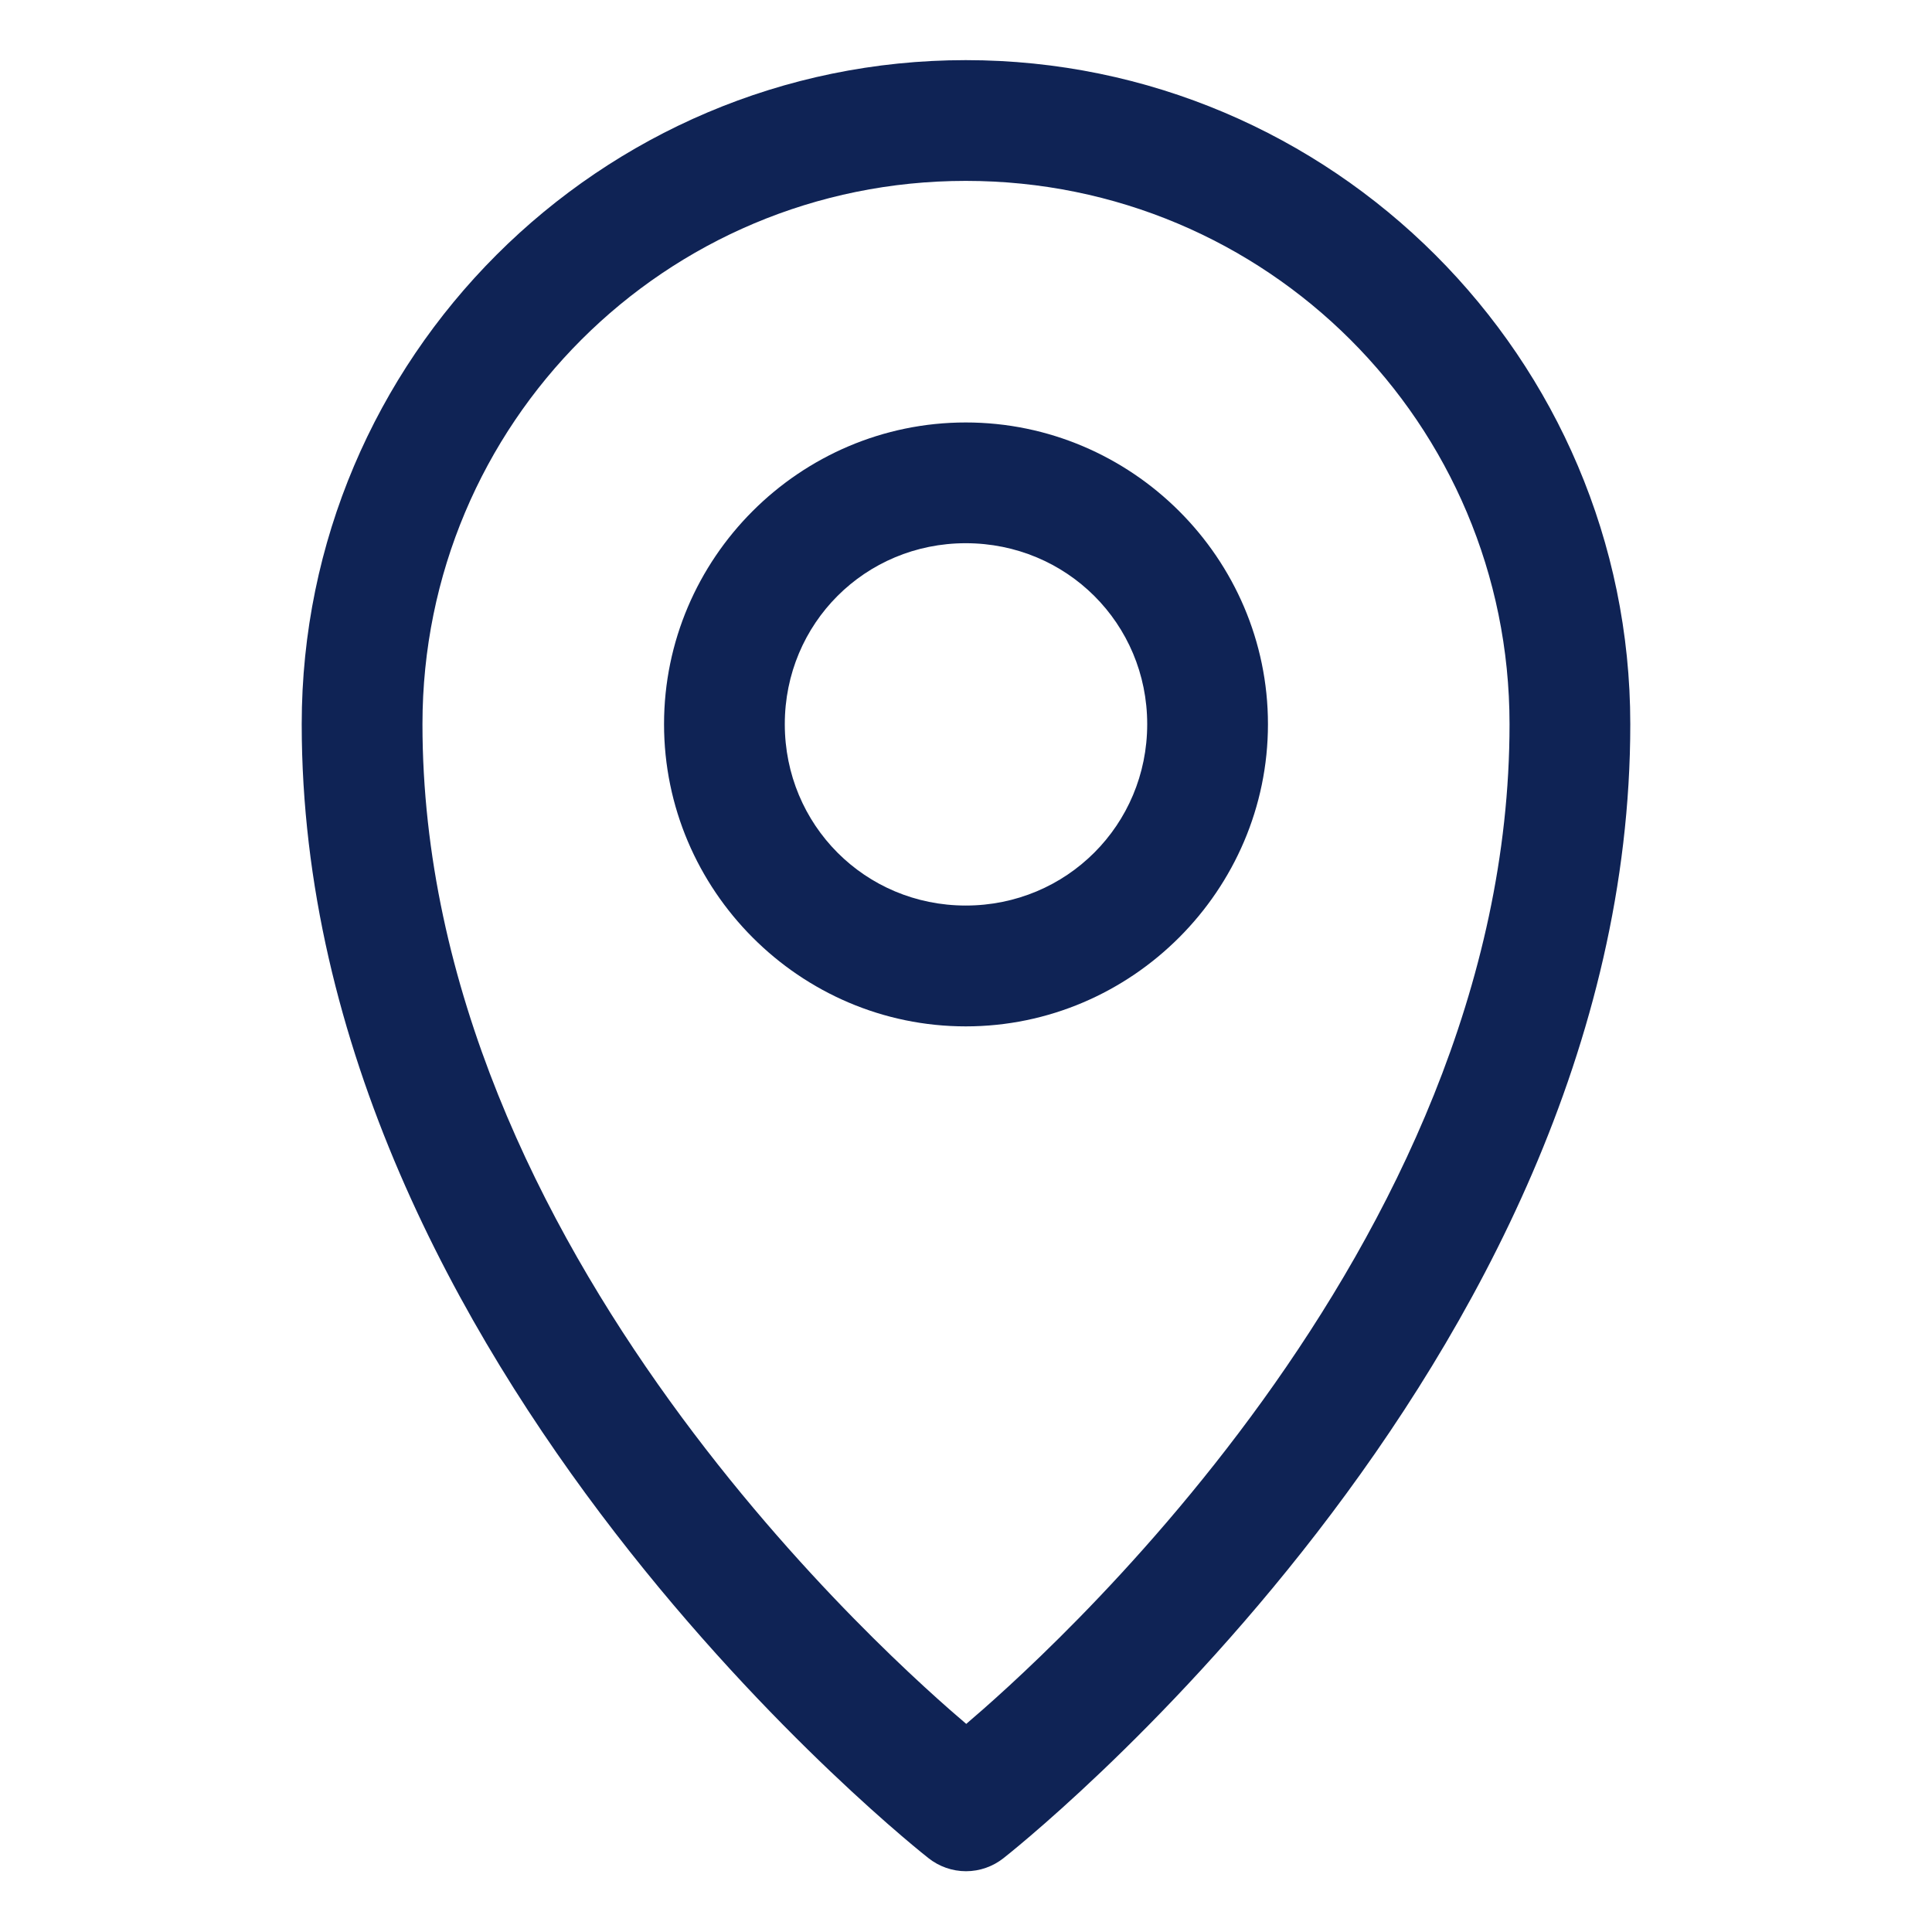
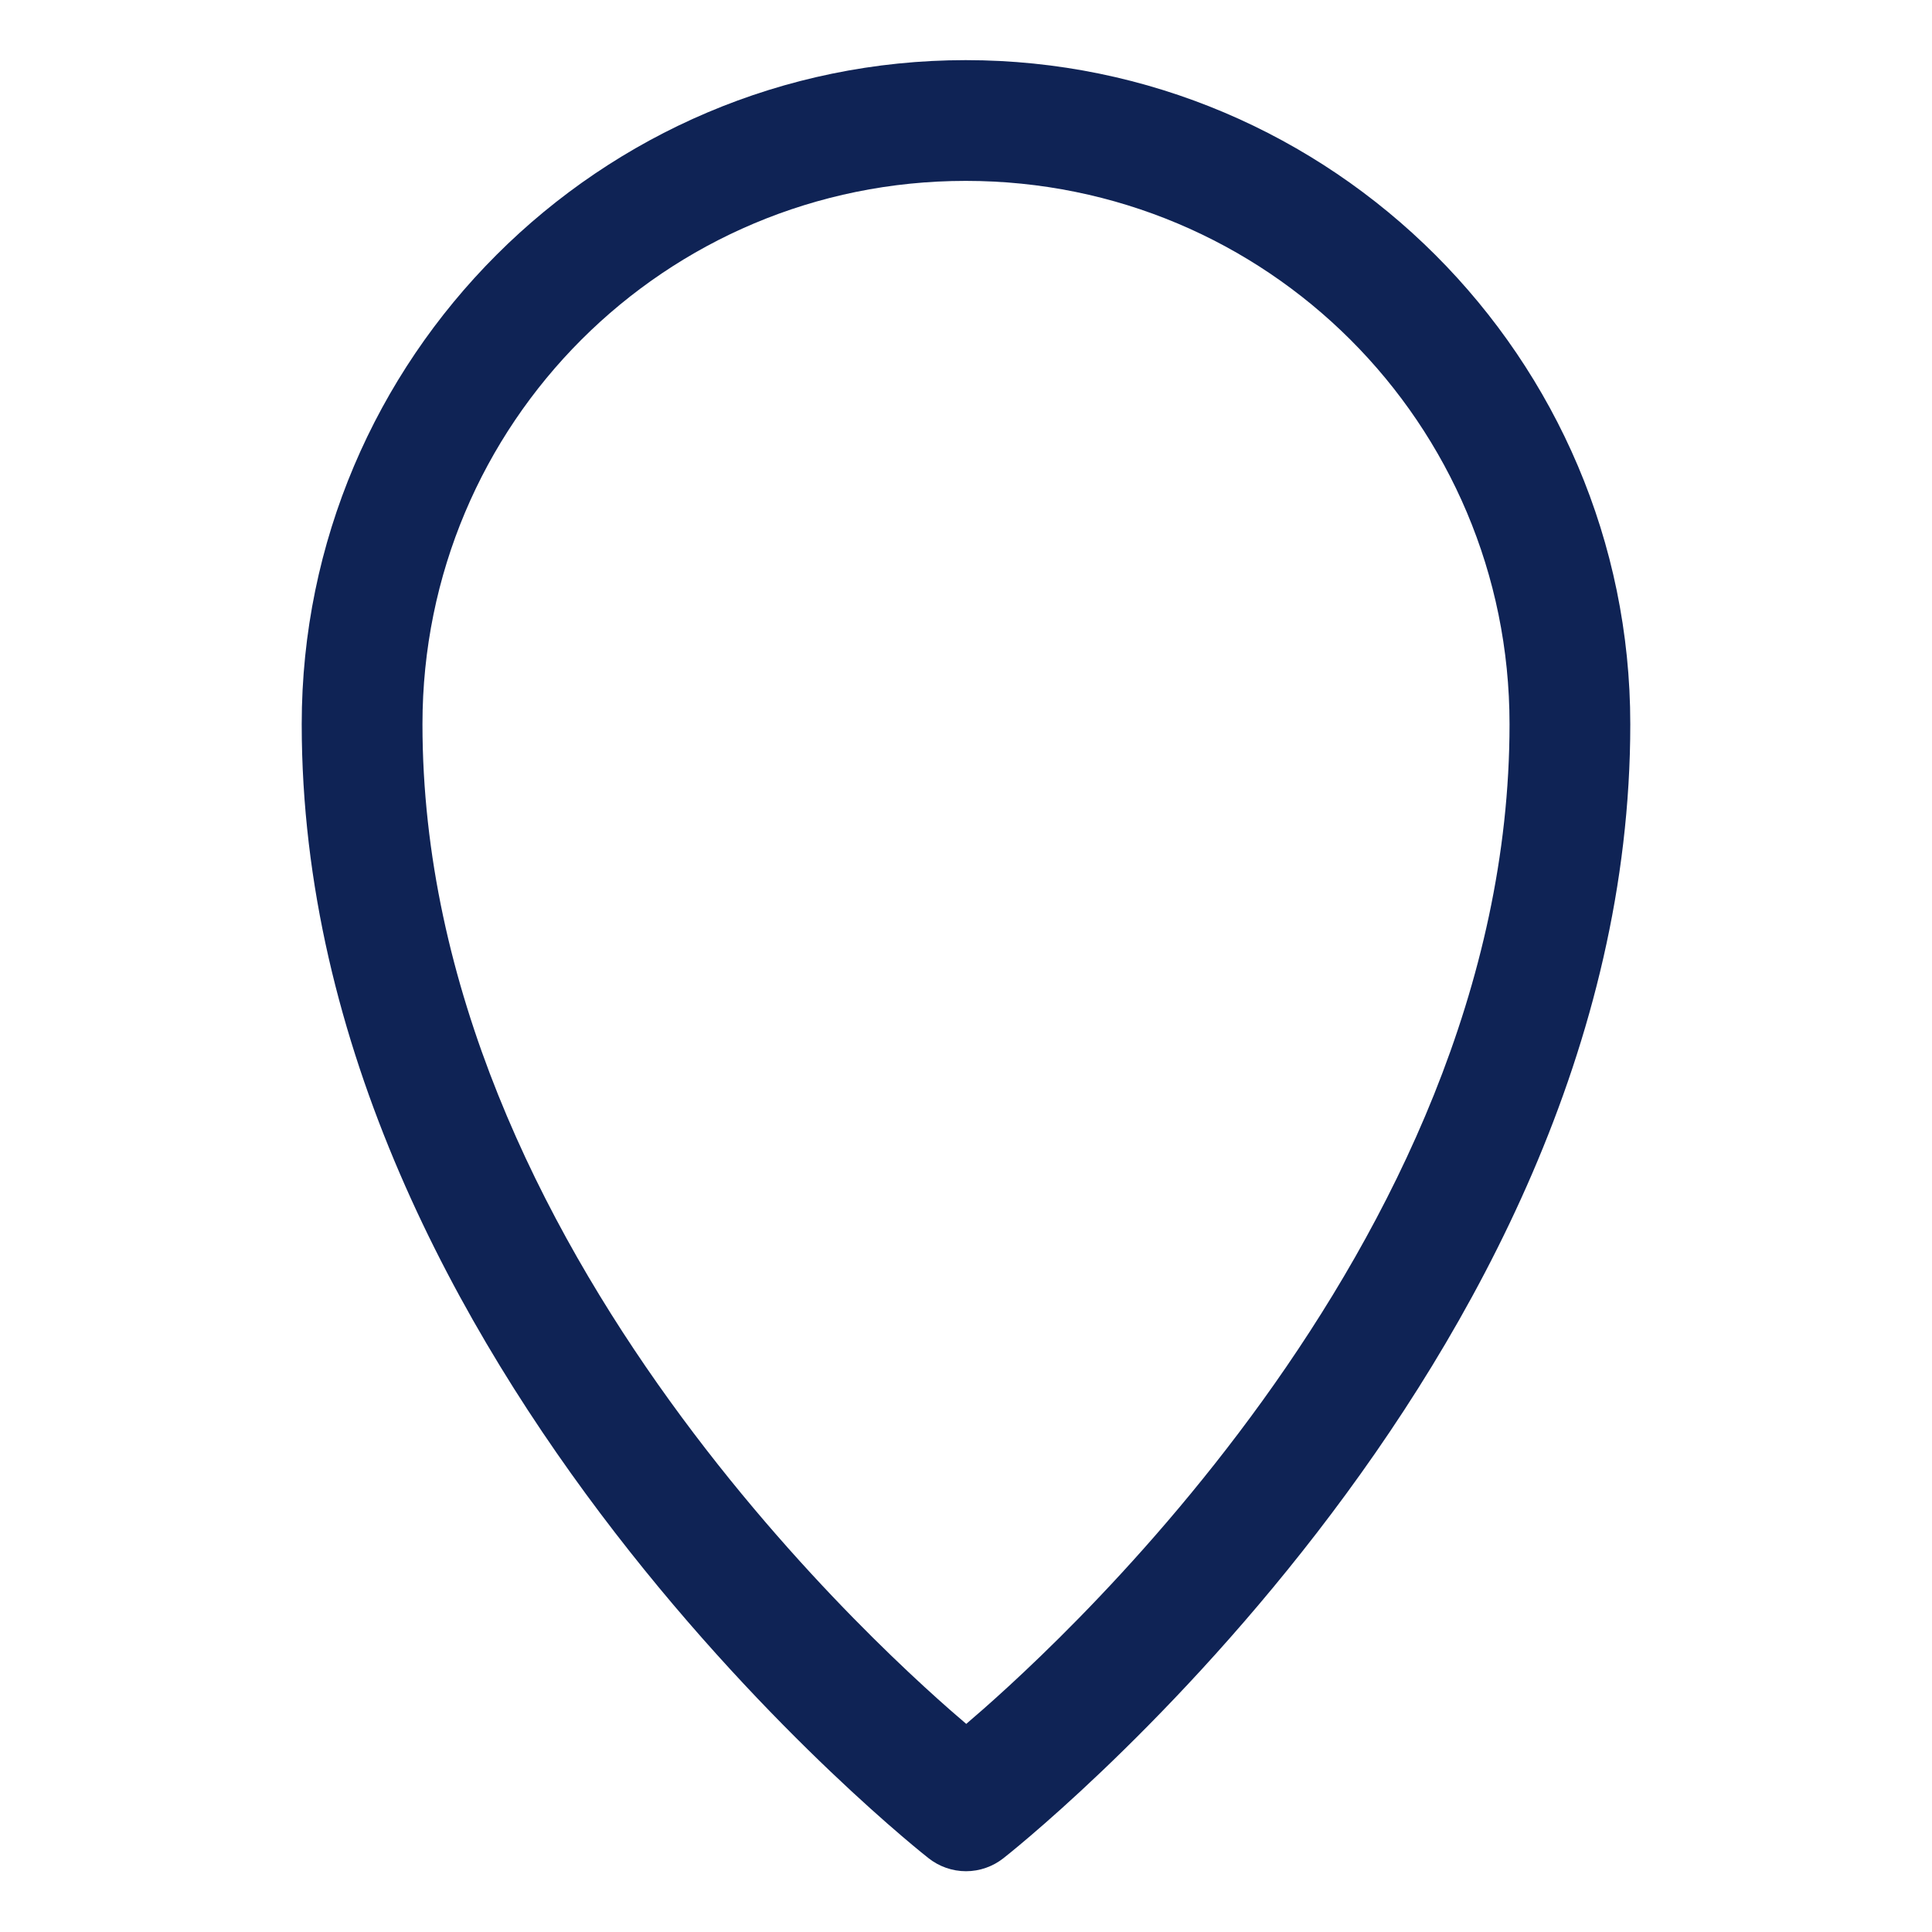
<svg xmlns="http://www.w3.org/2000/svg" width="24" height="24" viewBox="0 0 24 24" fill="none">
-   <path d="M11.997 0.747C7.45 0.747 3.748 4.449 3.748 8.996C3.748 16.998 11.532 23.081 11.532 23.081C11.665 23.187 11.83 23.245 12 23.245C12.17 23.245 12.335 23.187 12.468 23.081C12.468 23.081 20.252 16.998 20.252 8.996C20.252 4.449 16.545 0.747 11.997 0.747ZM11.997 2.247C15.734 2.247 18.752 5.26 18.752 8.996C18.752 15.542 12.824 20.714 12.003 21.415C11.185 20.718 5.248 15.545 5.248 8.996C5.248 5.26 8.261 2.247 11.997 2.247Z" fill="#0F2355" />
-   <path d="M11.997 5.248C9.935 5.248 8.249 6.934 8.249 8.996C8.249 11.058 9.935 12.75 11.997 12.75C14.059 12.75 15.751 11.058 15.751 8.996C15.751 6.934 14.059 5.248 11.997 5.248ZM11.997 6.748C13.249 6.748 14.251 7.745 14.251 8.996C14.251 10.248 13.249 11.249 11.997 11.249C10.746 11.249 9.749 10.248 9.749 8.996C9.749 7.745 10.746 6.748 11.997 6.748Z" fill="#0F2355" />
+   <path d="M11.997 0.747C7.45 0.747 3.748 4.449 3.748 8.996C3.748 16.998 11.532 23.081 11.532 23.081C11.665 23.187 11.83 23.245 12 23.245C12.17 23.245 12.335 23.187 12.468 23.081C12.468 23.081 20.252 16.998 20.252 8.996C20.252 4.449 16.545 0.747 11.997 0.747M11.997 2.247C15.734 2.247 18.752 5.26 18.752 8.996C18.752 15.542 12.824 20.714 12.003 21.415C11.185 20.718 5.248 15.545 5.248 8.996C5.248 5.26 8.261 2.247 11.997 2.247Z" fill="#0F2355" />
</svg>